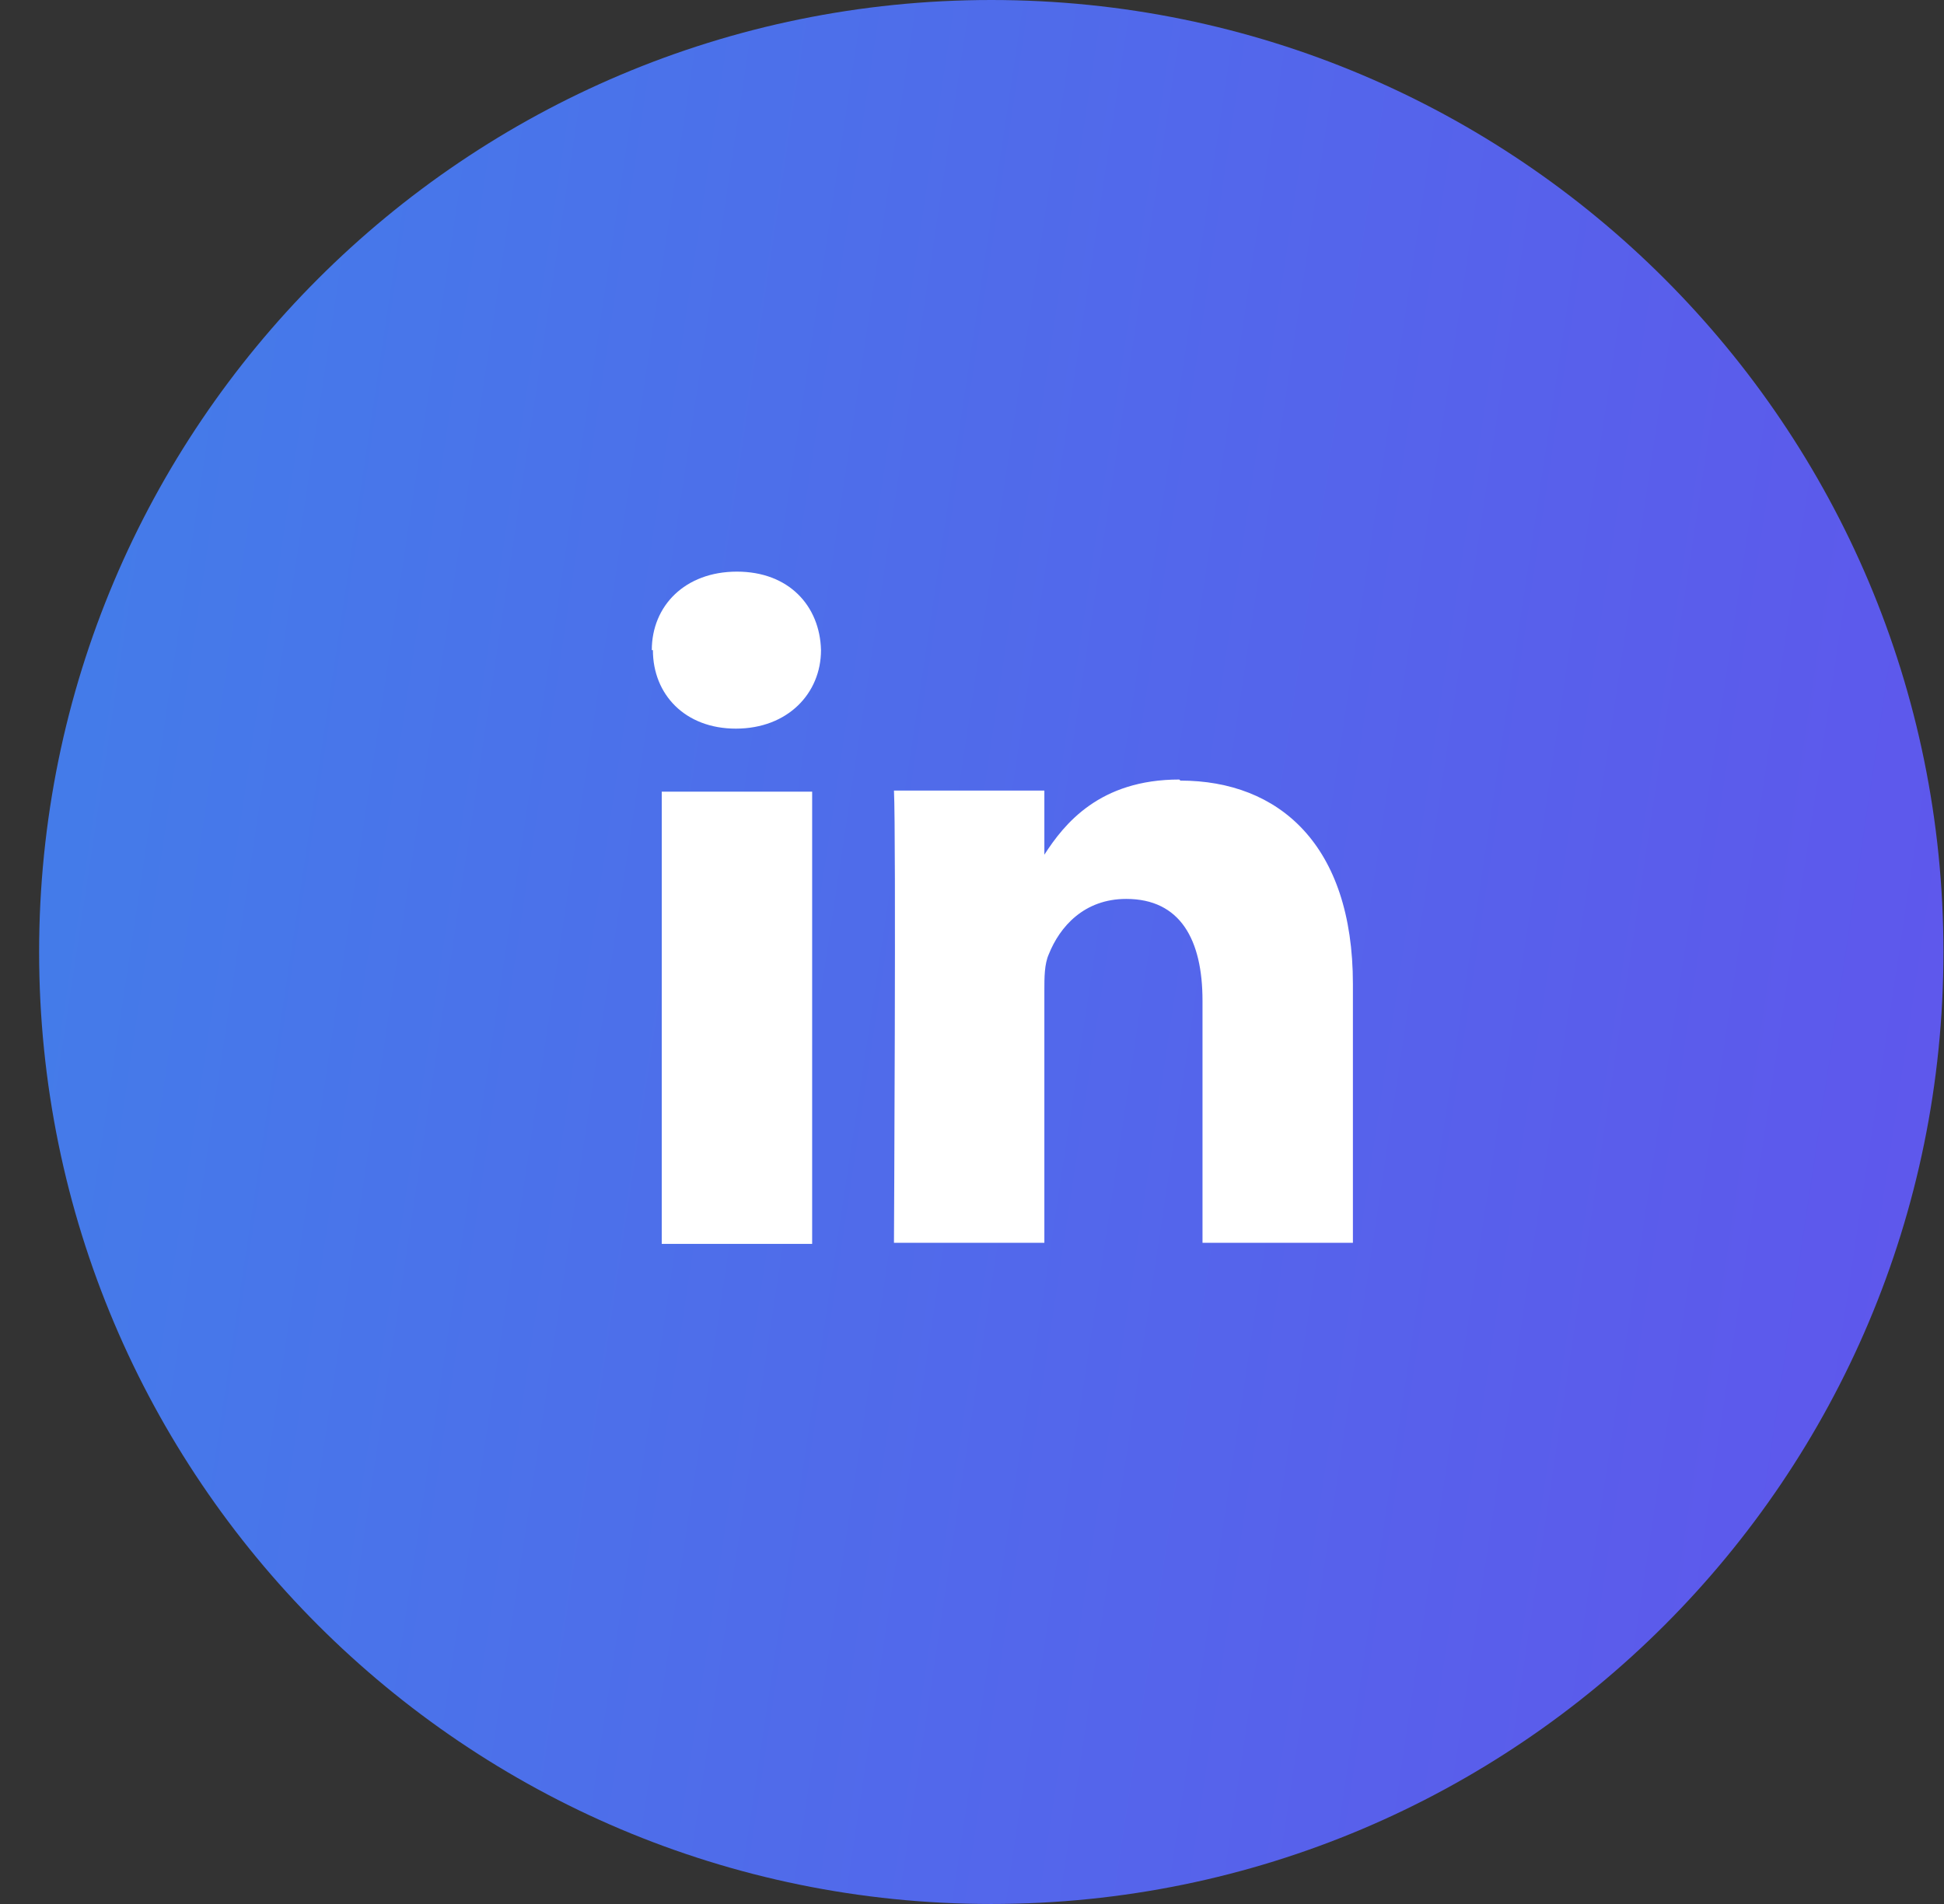
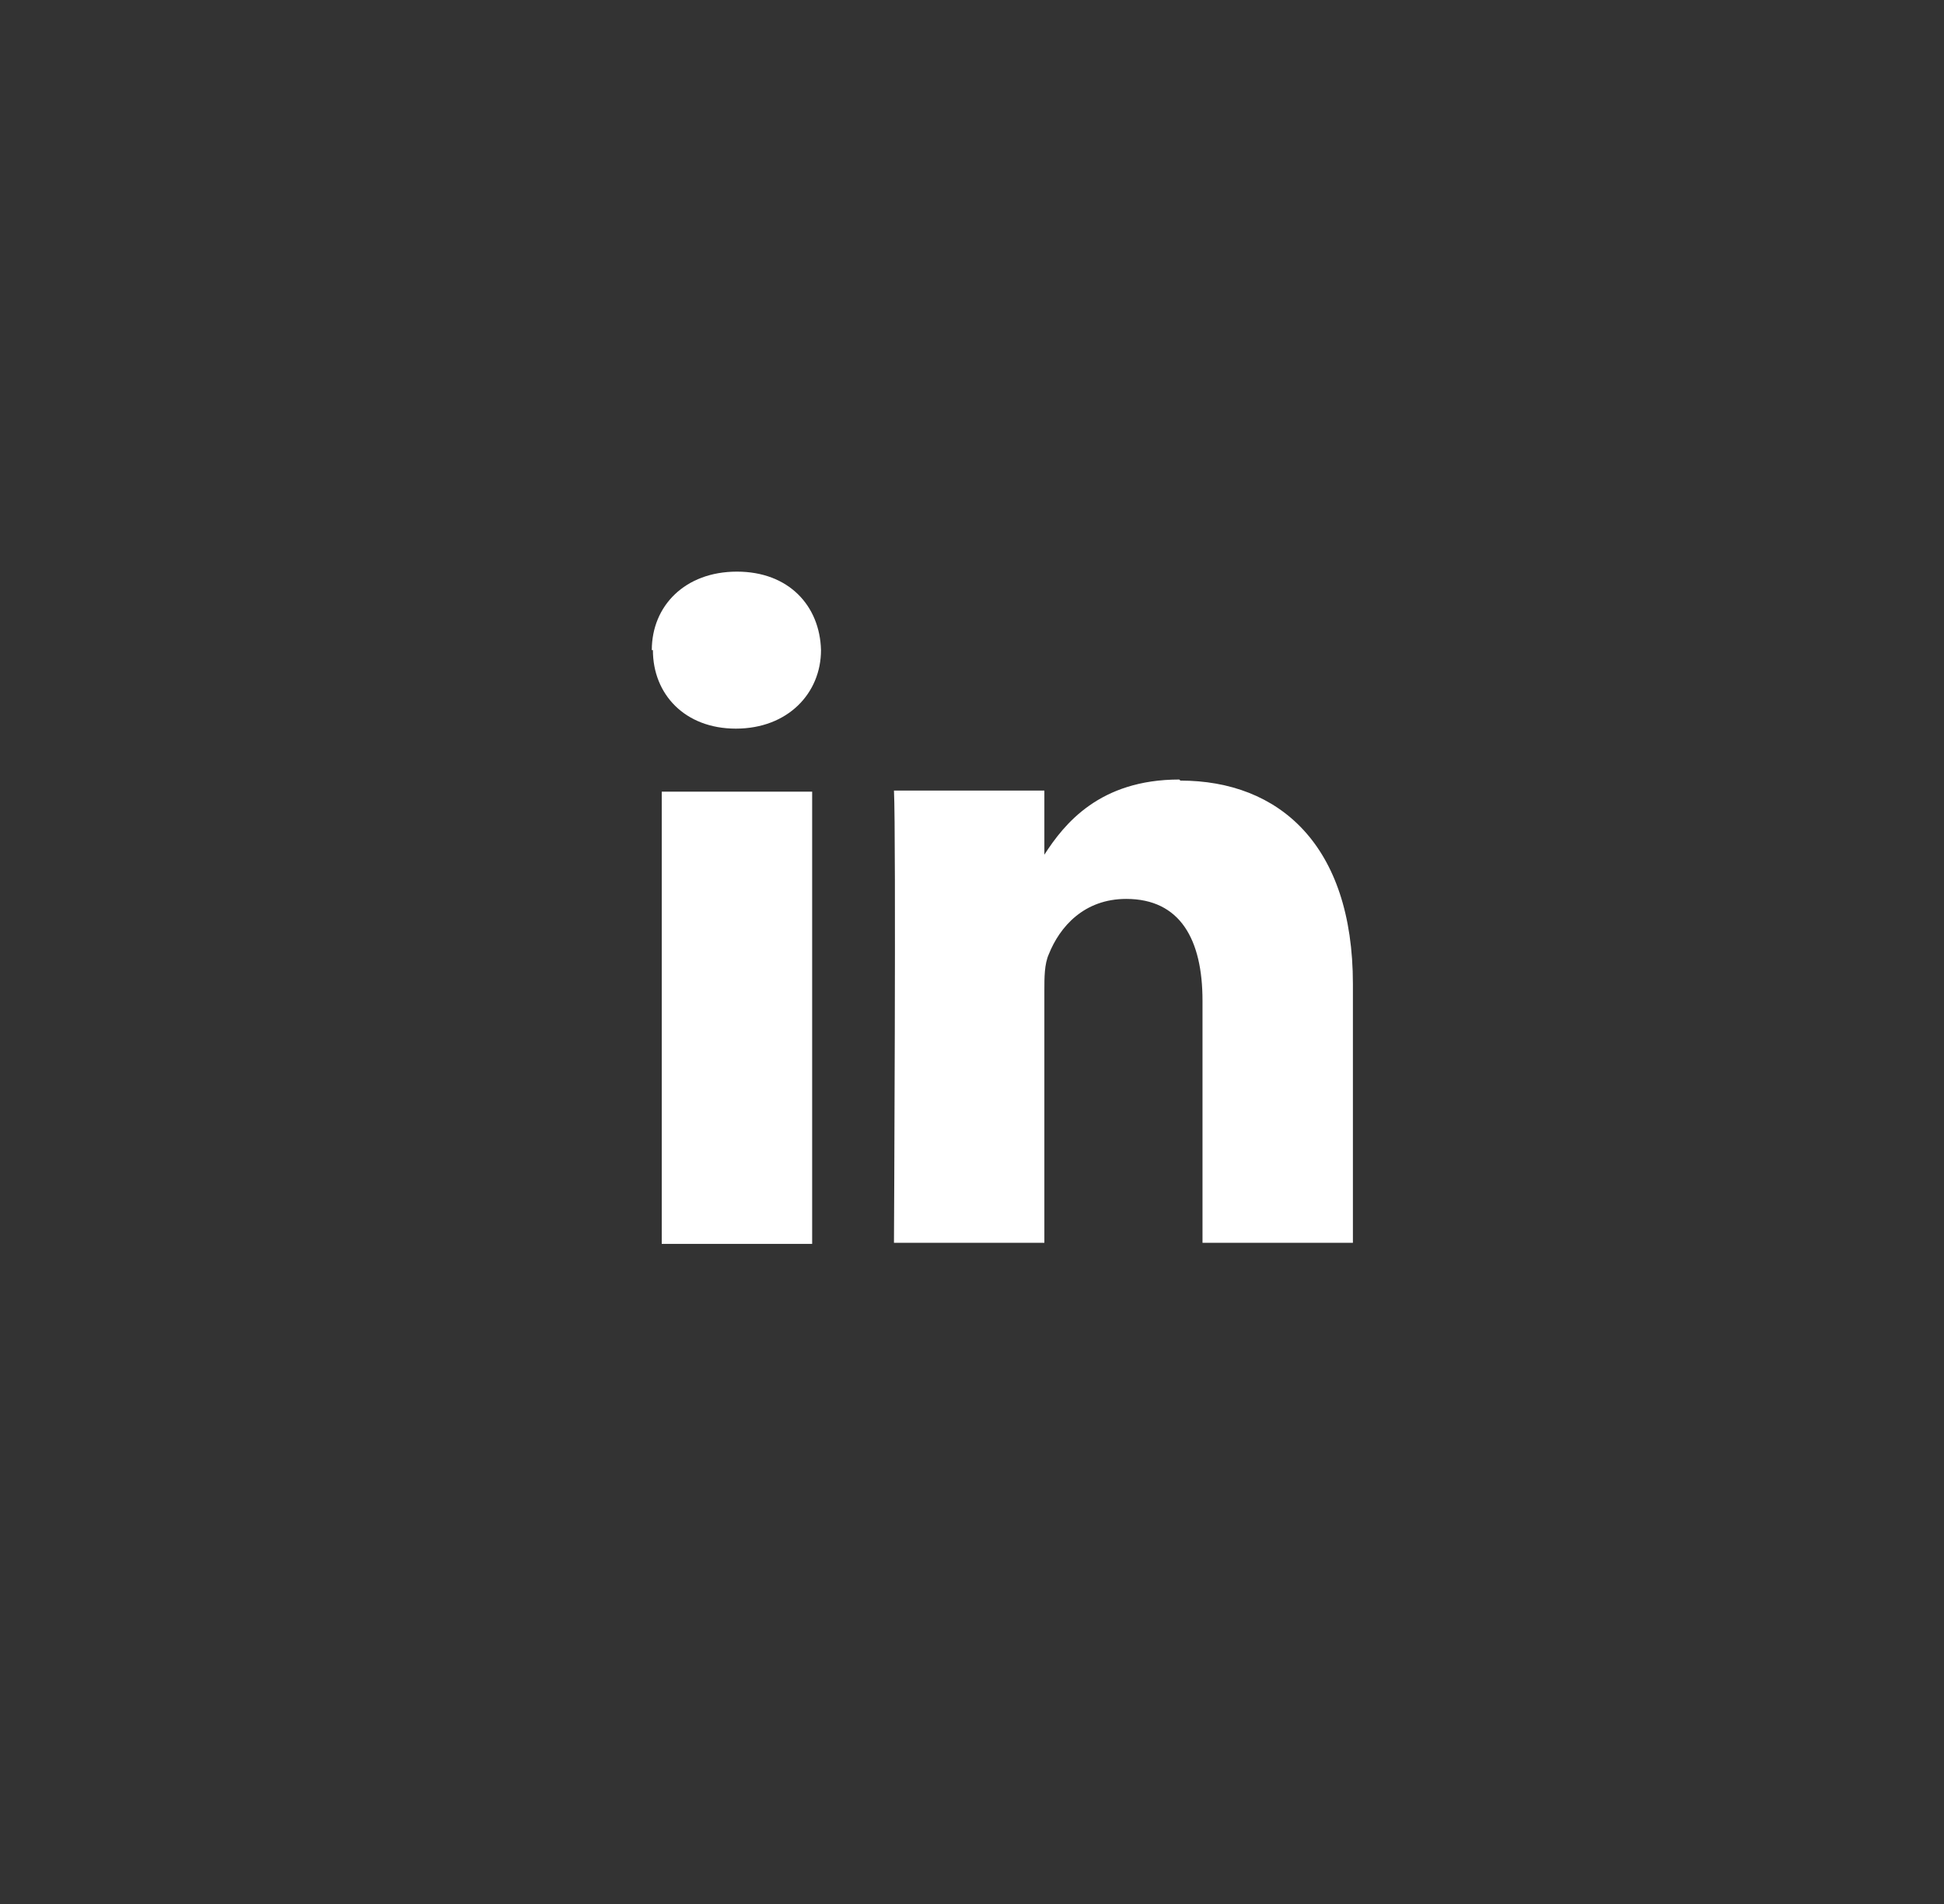
<svg xmlns="http://www.w3.org/2000/svg" width="49" height="48" viewBox="0 0 49 48" fill="none">
  <rect x="0" y="0" width="49" height="48" fill="#333333" stroke="none" />
-   <path d="M24.986 48C38.241 48 48.986 37.255 48.986 24C48.986 10.745 38.241 0 24.986 0C11.732 0 0.986 10.745 0.986 24C0.986 37.255 11.732 48 24.986 48Z" fill="url(#paint0_linear_789_4)" />
  <path d="M16.68 19.958H20.471V31.359H16.68V19.958ZM29.753 19.679C32.234 19.679 34.101 21.296 34.101 24.808V31.331H30.31V25.227C30.31 23.693 29.753 22.662 28.387 22.662C27.328 22.662 26.714 23.359 26.436 24.056C26.324 24.307 26.324 24.641 26.324 24.976V31.331H22.533C22.533 31.331 22.589 21.017 22.533 19.93H26.324V21.547C26.826 20.767 27.718 19.652 29.725 19.652M16.429 16.39C16.429 15.275 17.265 14.411 18.575 14.411C19.885 14.411 20.666 15.275 20.694 16.39C20.694 17.477 19.857 18.369 18.547 18.369C17.265 18.369 16.457 17.505 16.457 16.39" fill="white" />
  <defs>
    <linearGradient id="paint0_linear_789_4" x1="-122.47" y1="1.84" x2="132.61" y2="40.195" gradientUnits="userSpaceOnUse">
      <stop stop-color="#00D9E3" />
      <stop offset="1" stop-color="#8C18F0" />
    </linearGradient>
  </defs>
</svg>